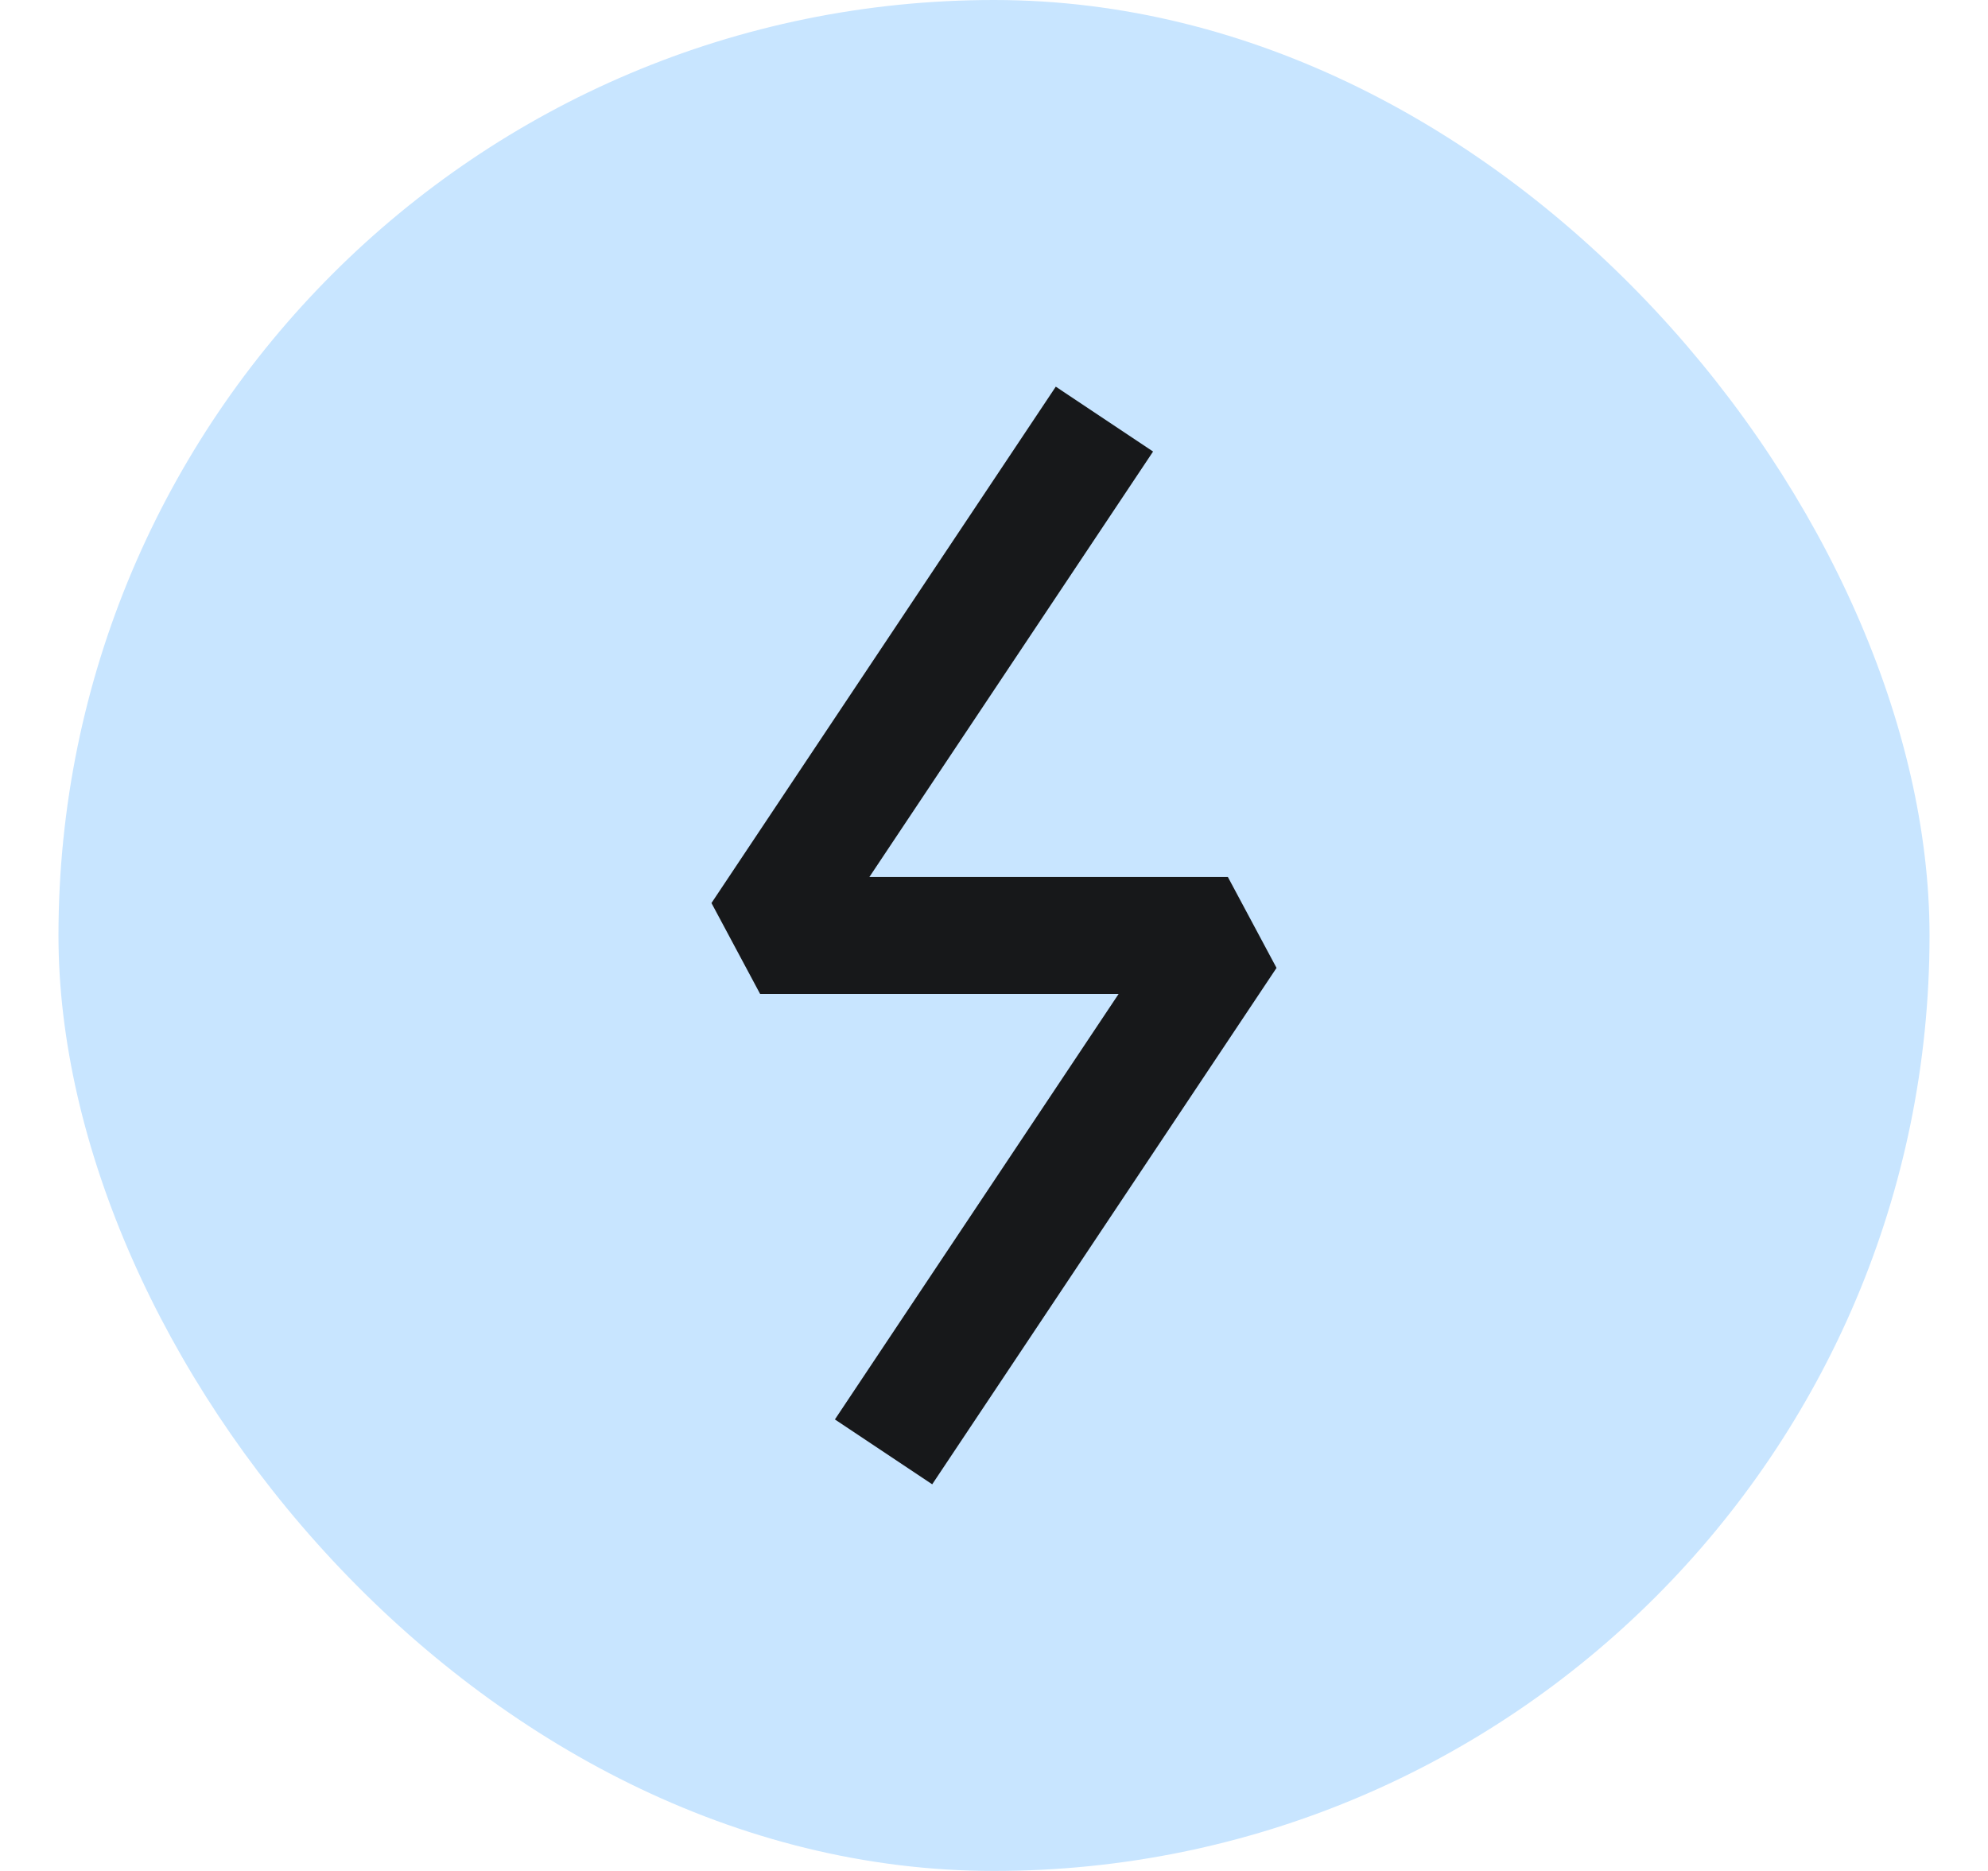
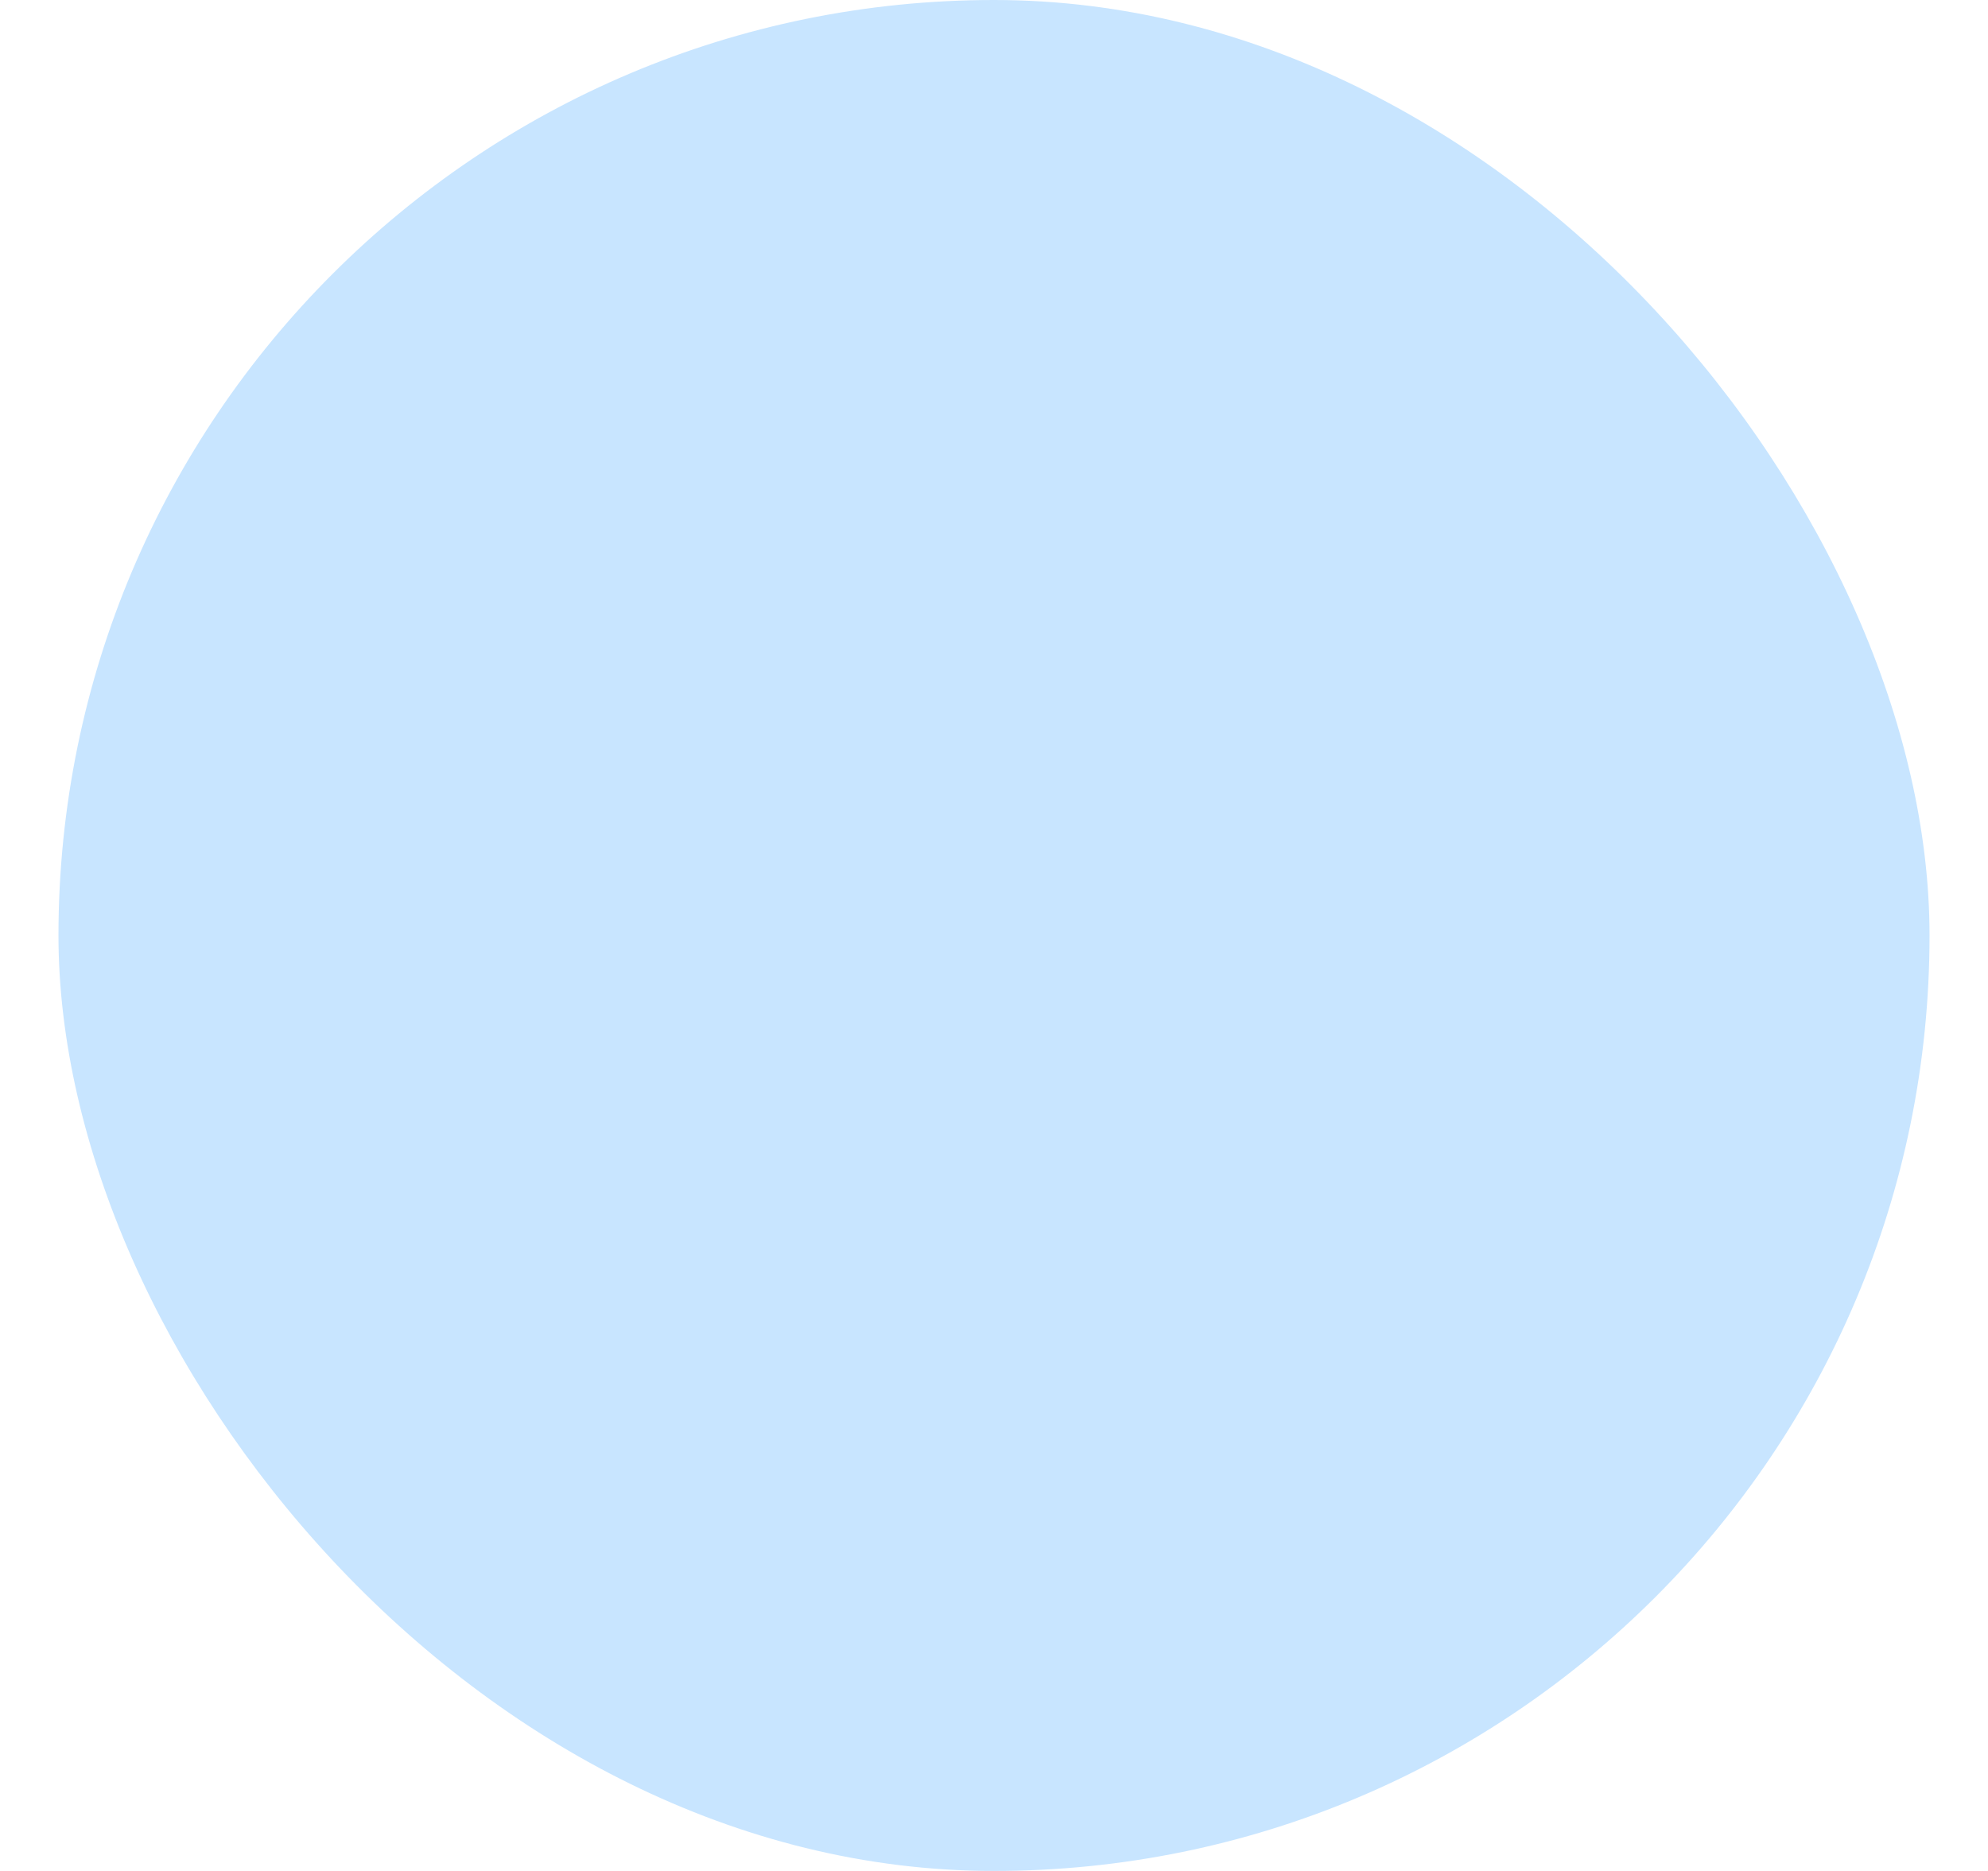
<svg xmlns="http://www.w3.org/2000/svg" width="17" height="16" viewBox="0 0 17 16" fill="none">
  <rect x="0.5" width="16" height="16" rx="8" fill="#C8E5FF" />
-   <path d="M9.167 4L6.5 8H10.5L7.833 12" stroke="#17181A" stroke-linecap="square" stroke-linejoin="bevel" />
</svg>